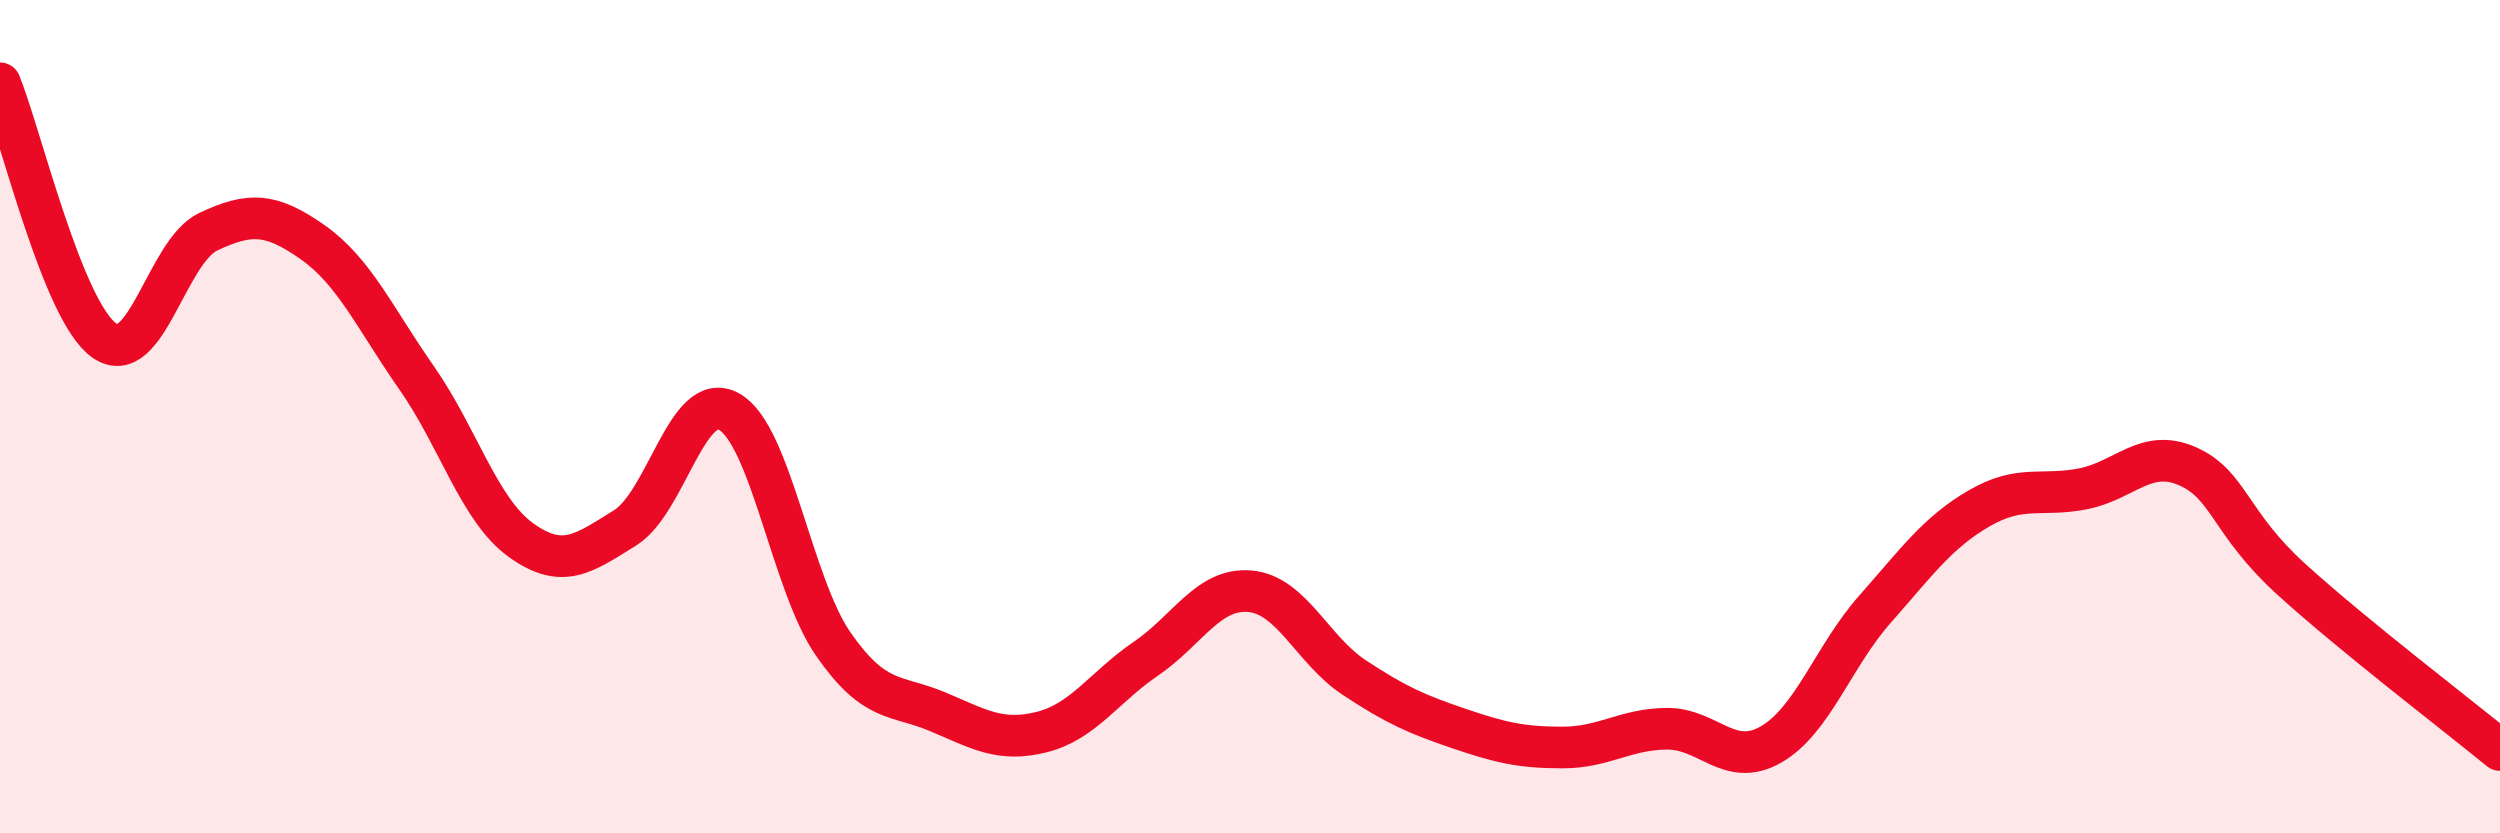
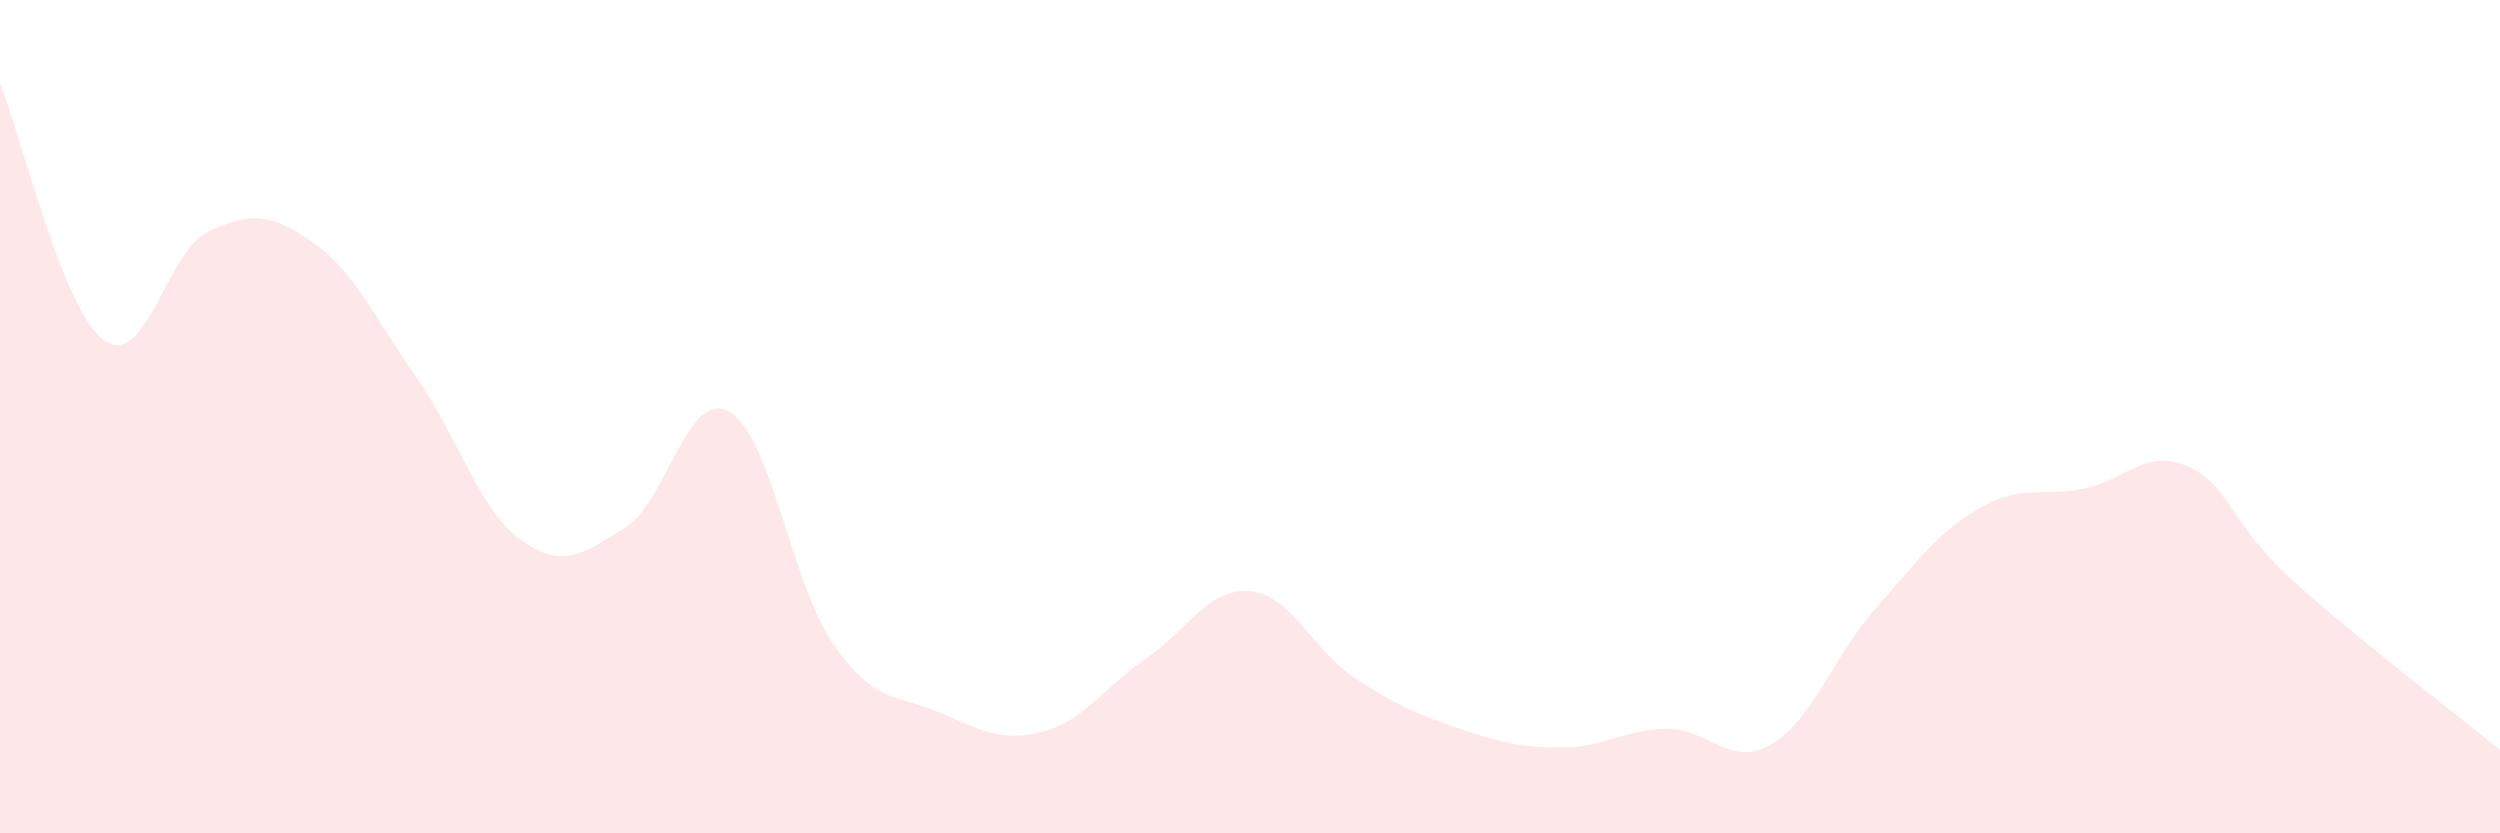
<svg xmlns="http://www.w3.org/2000/svg" width="60" height="20" viewBox="0 0 60 20">
  <path d="M 0,2 C 0.5,3.23 1.5,7.46 2.5,8.17 C 3.5,8.88 4,6.03 5,5.56 C 6,5.09 6.5,5.11 7.5,5.81 C 8.5,6.51 9,7.64 10,9.07 C 11,10.5 11.5,12.24 12.5,12.96 C 13.5,13.68 14,13.29 15,12.67 C 16,12.05 16.5,9.32 17.5,9.88 C 18.5,10.44 19,14.02 20,15.46 C 21,16.9 21.5,16.66 22.5,17.08 C 23.5,17.5 24,17.82 25,17.57 C 26,17.32 26.5,16.49 27.5,15.81 C 28.5,15.13 29,14.1 30,14.19 C 31,14.28 31.5,15.6 32.5,16.26 C 33.5,16.92 34,17.14 35,17.48 C 36,17.82 36.5,17.94 37.5,17.94 C 38.5,17.94 39,17.5 40,17.49 C 41,17.48 41.5,18.44 42.5,17.87 C 43.5,17.3 44,15.75 45,14.62 C 46,13.49 46.5,12.78 47.5,12.2 C 48.5,11.62 49,11.93 50,11.73 C 51,11.53 51.5,10.75 52.5,11.19 C 53.5,11.63 53.5,12.55 55,13.91 C 56.5,15.27 59,17.18 60,18L60 20L0 20Z" fill="#EB0A25" opacity="0.1" stroke-linecap="round" stroke-linejoin="round" />
-   <path d="M 0,2 C 0.5,3.23 1.5,7.46 2.5,8.17 C 3.5,8.88 4,6.03 5,5.56 C 6,5.09 6.5,5.11 7.5,5.81 C 8.5,6.51 9,7.64 10,9.07 C 11,10.5 11.5,12.24 12.5,12.96 C 13.5,13.68 14,13.29 15,12.67 C 16,12.05 16.5,9.32 17.5,9.88 C 18.5,10.44 19,14.02 20,15.46 C 21,16.9 21.5,16.66 22.5,17.08 C 23.5,17.5 24,17.82 25,17.57 C 26,17.32 26.5,16.49 27.5,15.81 C 28.5,15.13 29,14.1 30,14.19 C 31,14.28 31.5,15.6 32.5,16.26 C 33.5,16.92 34,17.14 35,17.48 C 36,17.82 36.5,17.94 37.5,17.94 C 38.5,17.94 39,17.5 40,17.49 C 41,17.48 41.5,18.44 42.5,17.87 C 43.5,17.3 44,15.75 45,14.62 C 46,13.49 46.5,12.78 47.5,12.2 C 48.5,11.62 49,11.93 50,11.73 C 51,11.53 51.5,10.75 52.5,11.19 C 53.5,11.63 53.5,12.55 55,13.91 C 56.5,15.27 59,17.18 60,18" stroke="#EB0A25" stroke-width="1" fill="none" stroke-linecap="round" stroke-linejoin="round" />
</svg>